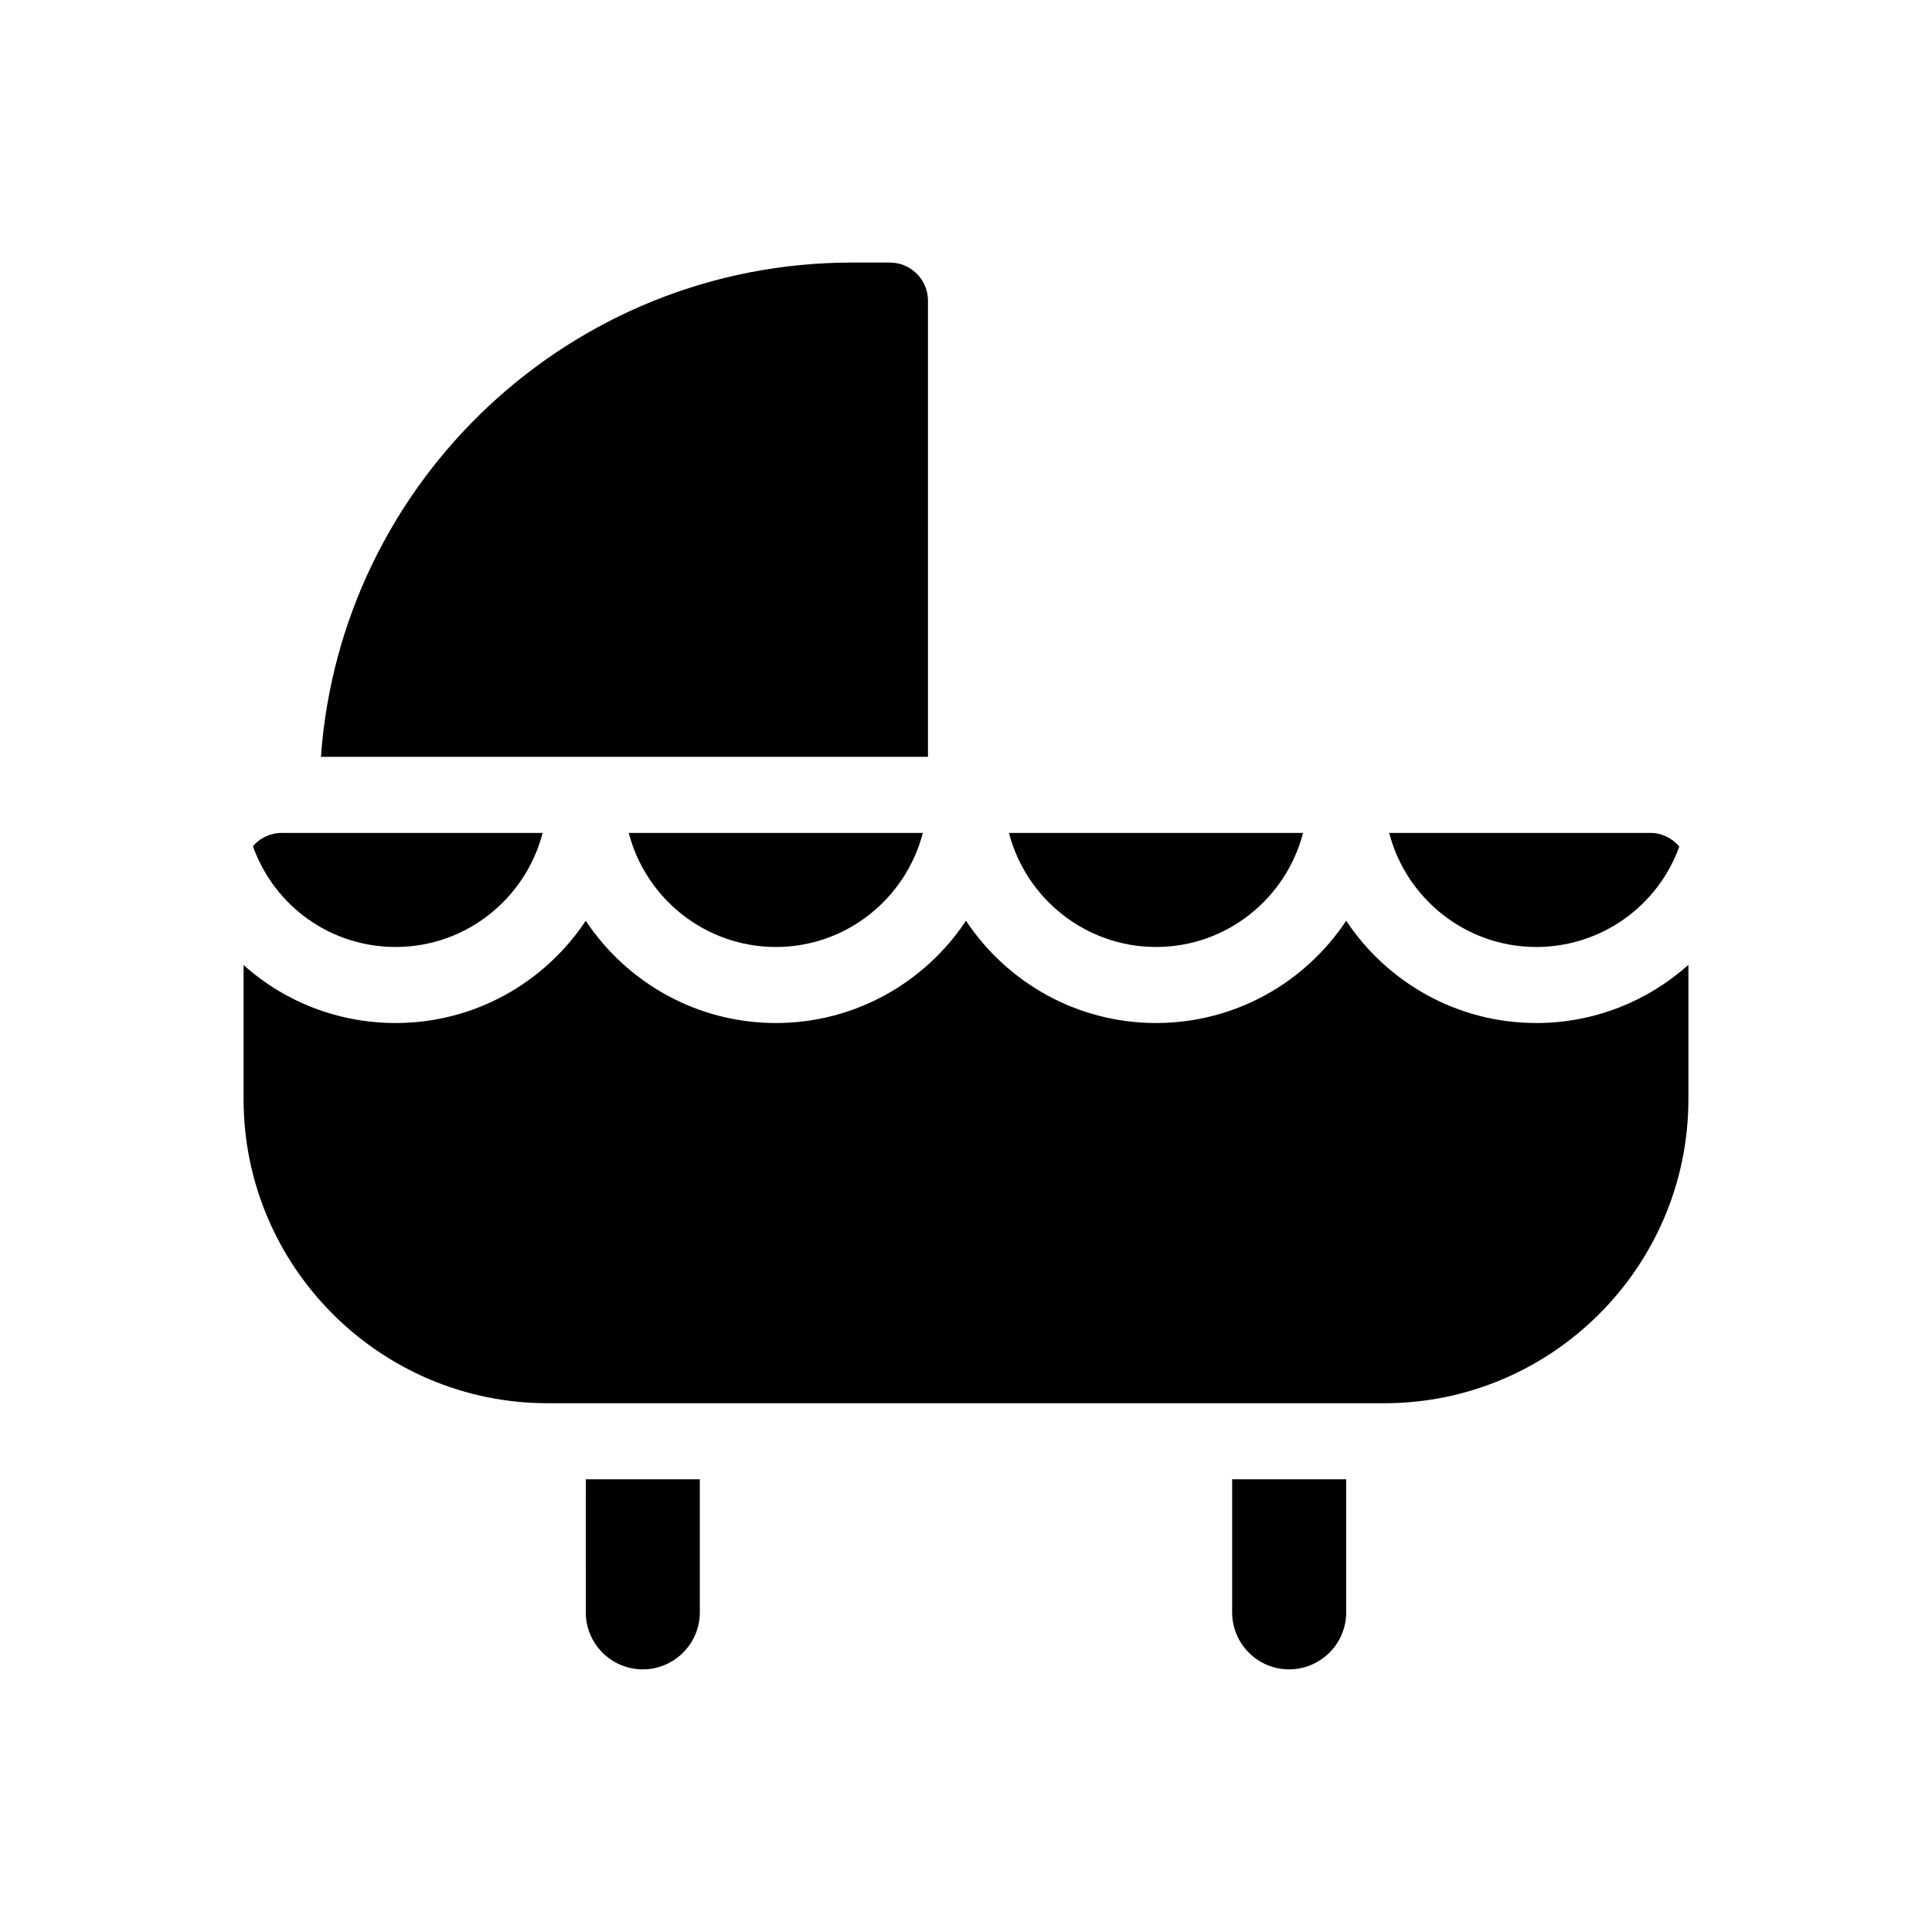
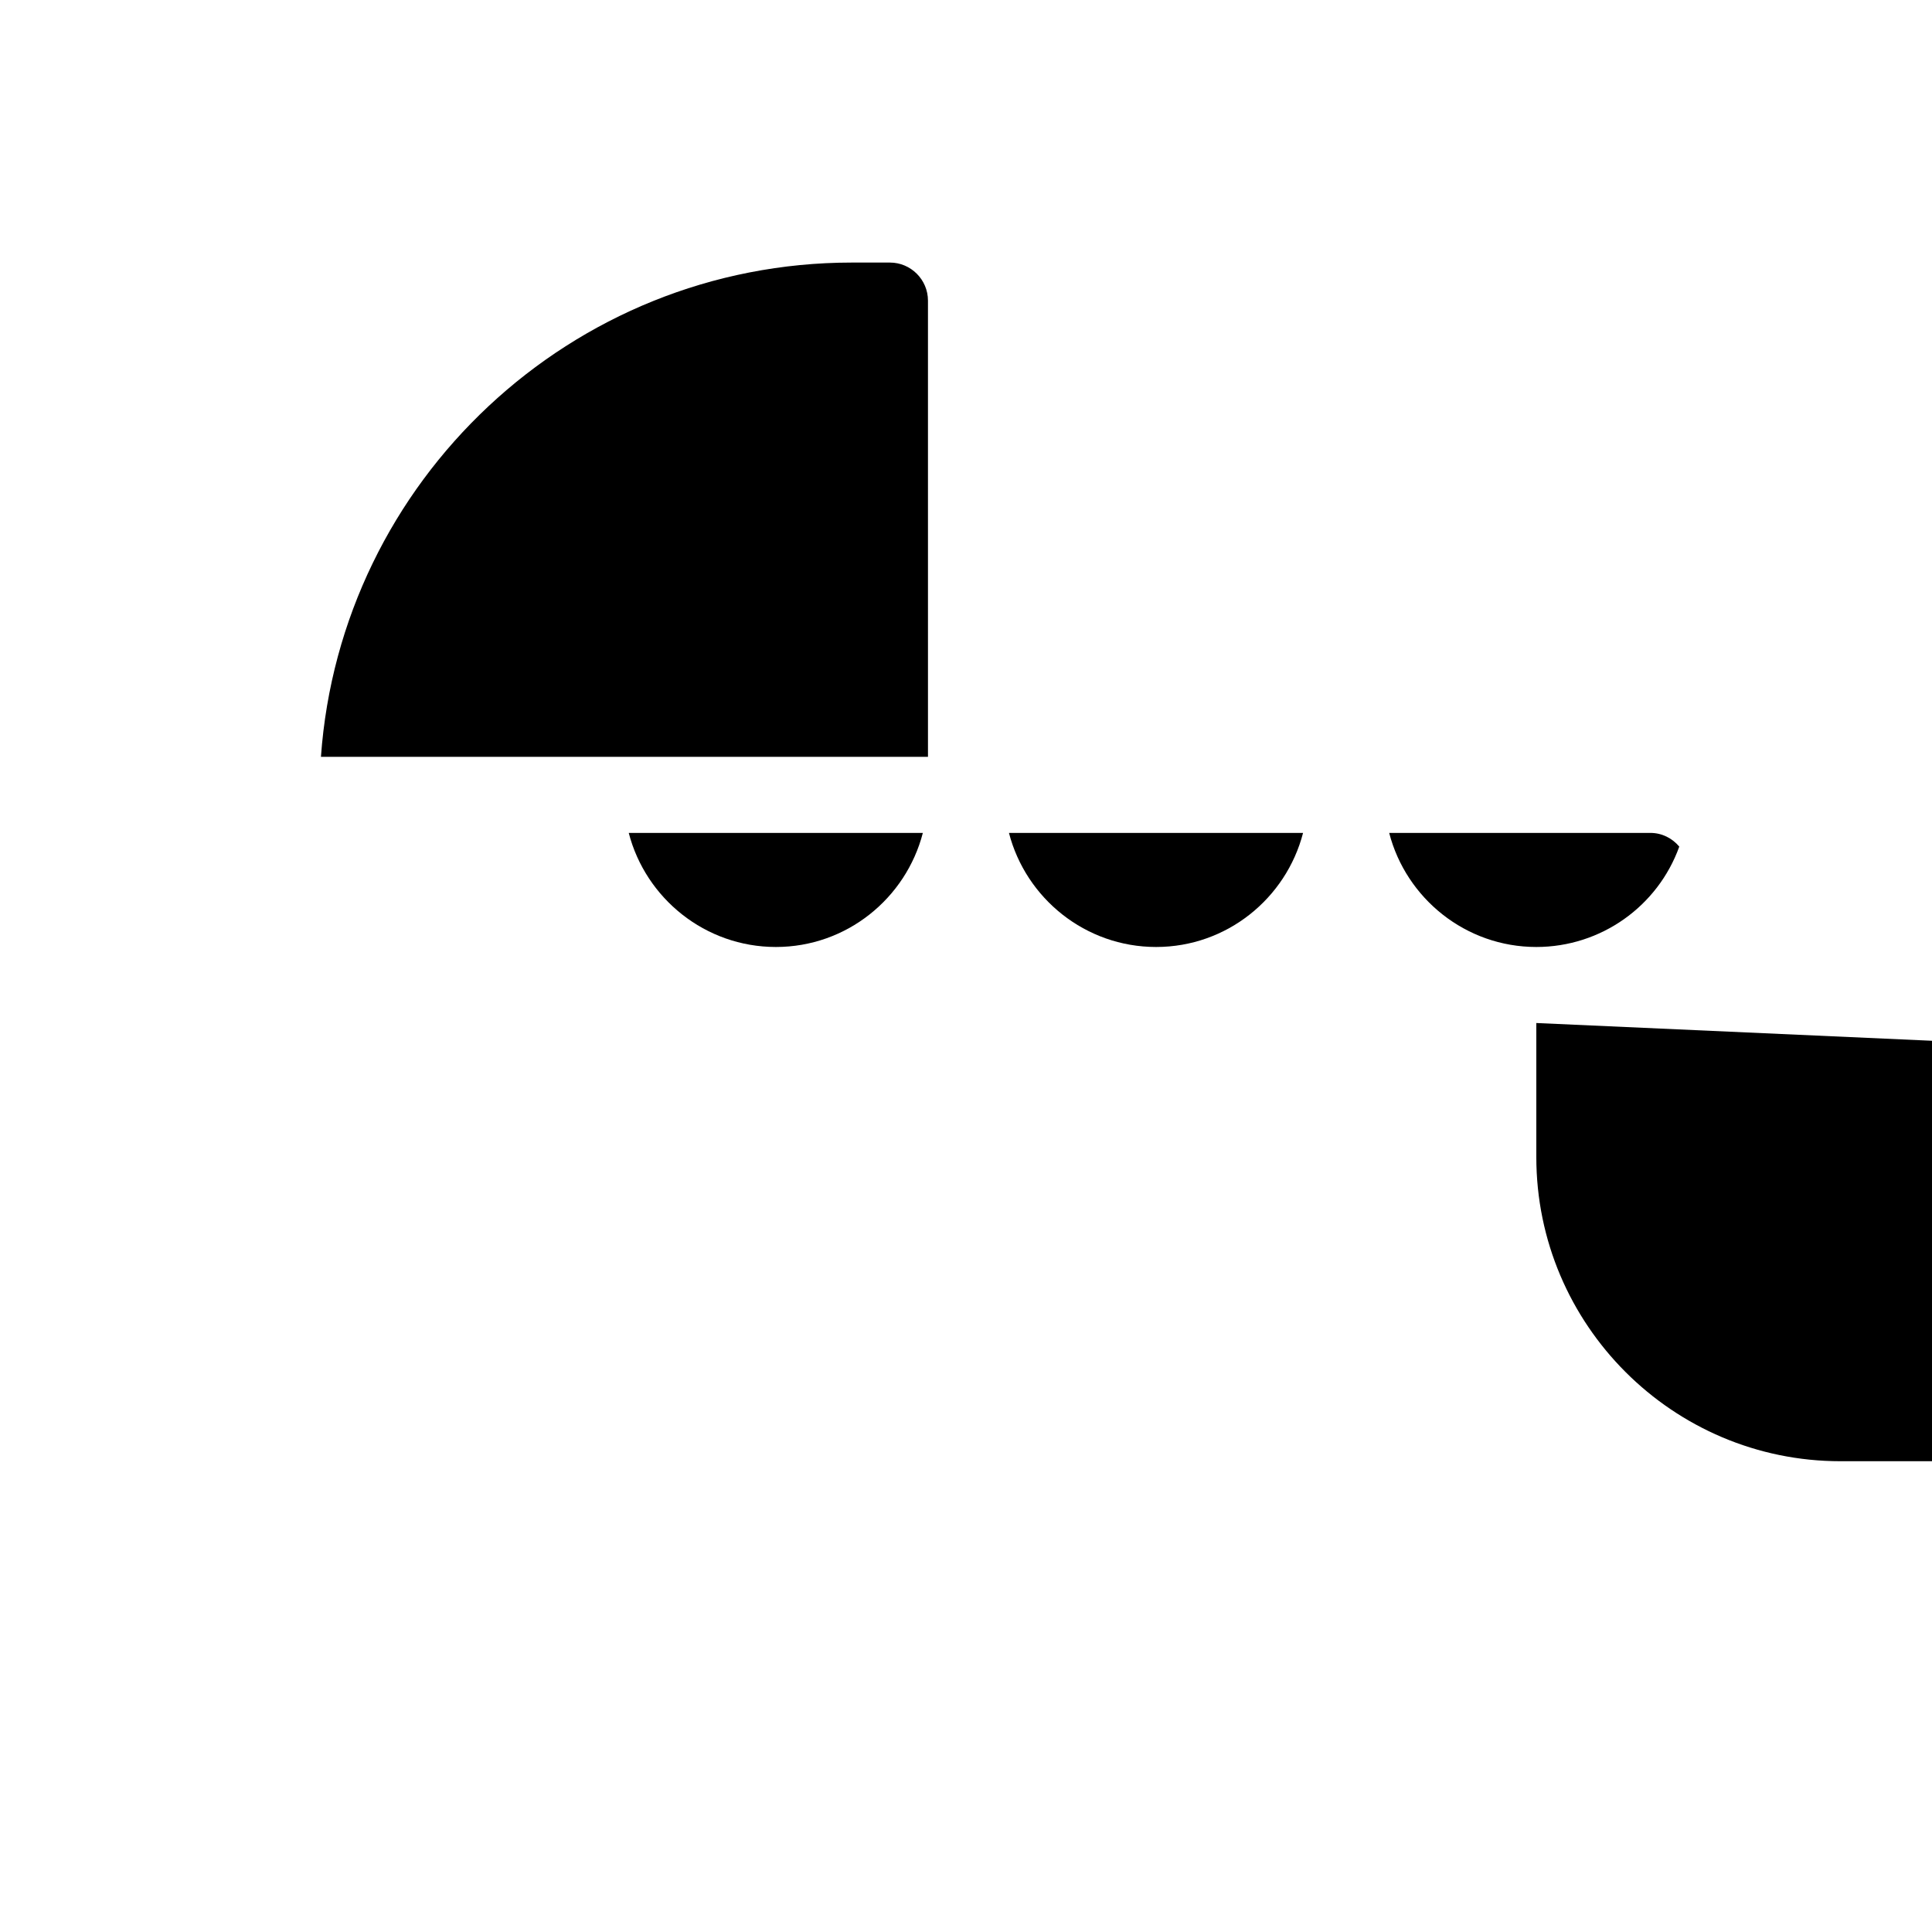
<svg xmlns="http://www.w3.org/2000/svg" fill="#000000" width="800px" height="800px" version="1.1" viewBox="144 144 512 512">
  <g>
-     <path d="m551.14 415.11c-21.008 0-39.551-10.781-50.383-27.105-10.828 16.324-29.371 27.105-50.379 27.105-21.008 0-39.551-10.781-50.383-27.105-10.828 16.324-29.371 27.105-50.379 27.105-21.008 0-39.551-10.781-50.383-27.105-10.828 16.324-29.371 27.105-50.379 27.105-15.316 0-29.523-5.691-40.305-15.367v35.52c0 44.438 36.172 80.609 80.609 80.609h221.68c44.438 0 80.609-36.172 80.609-80.609v-35.57c-10.832 9.676-24.988 15.418-40.305 15.418z" />
+     <path d="m551.14 415.11v35.52c0 44.438 36.172 80.609 80.609 80.609h221.68c44.438 0 80.609-36.172 80.609-80.609v-35.57c-10.832 9.676-24.988 15.418-40.305 15.418z" />
    <path d="m349.62 394.96c18.742 0 34.461-12.898 38.945-30.23h-77.941c4.484 17.332 20.254 30.23 38.996 30.23z" />
-     <path d="m248.86 394.96c18.742 0 34.461-12.898 38.945-30.23h-69.172c-3.074 0-5.793 1.41-7.609 3.527 5.742 16.023 20.707 26.703 37.836 26.703z" />
    <path d="m450.38 394.96c18.742 0 34.461-12.898 38.945-30.23h-77.941c4.484 17.332 20.254 30.23 38.996 30.23z" />
    <path d="m551.14 394.96c17.129 0 32.195-10.781 37.887-26.602-1.863-2.219-4.586-3.629-7.656-3.629h-69.223c4.481 17.332 20.25 30.23 38.992 30.23z" />
    <path d="m389.92 223.66c0-5.543-4.535-10.078-10.078-10.078h-10.078c-74.414 0-135.52 57.887-140.71 130.99h160.87z" />
-     <path d="m299.24 571.29c0 8.312 6.75 15.113 15.113 15.113 8.312 0 15.113-6.801 15.113-15.113v-35.266h-30.23z" />
-     <path d="m470.53 571.29c0 8.312 6.75 15.113 15.113 15.113 4.18 0 7.91-1.715 10.68-4.434 2.723-2.719 4.438-6.547 4.438-10.68v-35.266h-30.23z" />
  </g>
</svg>